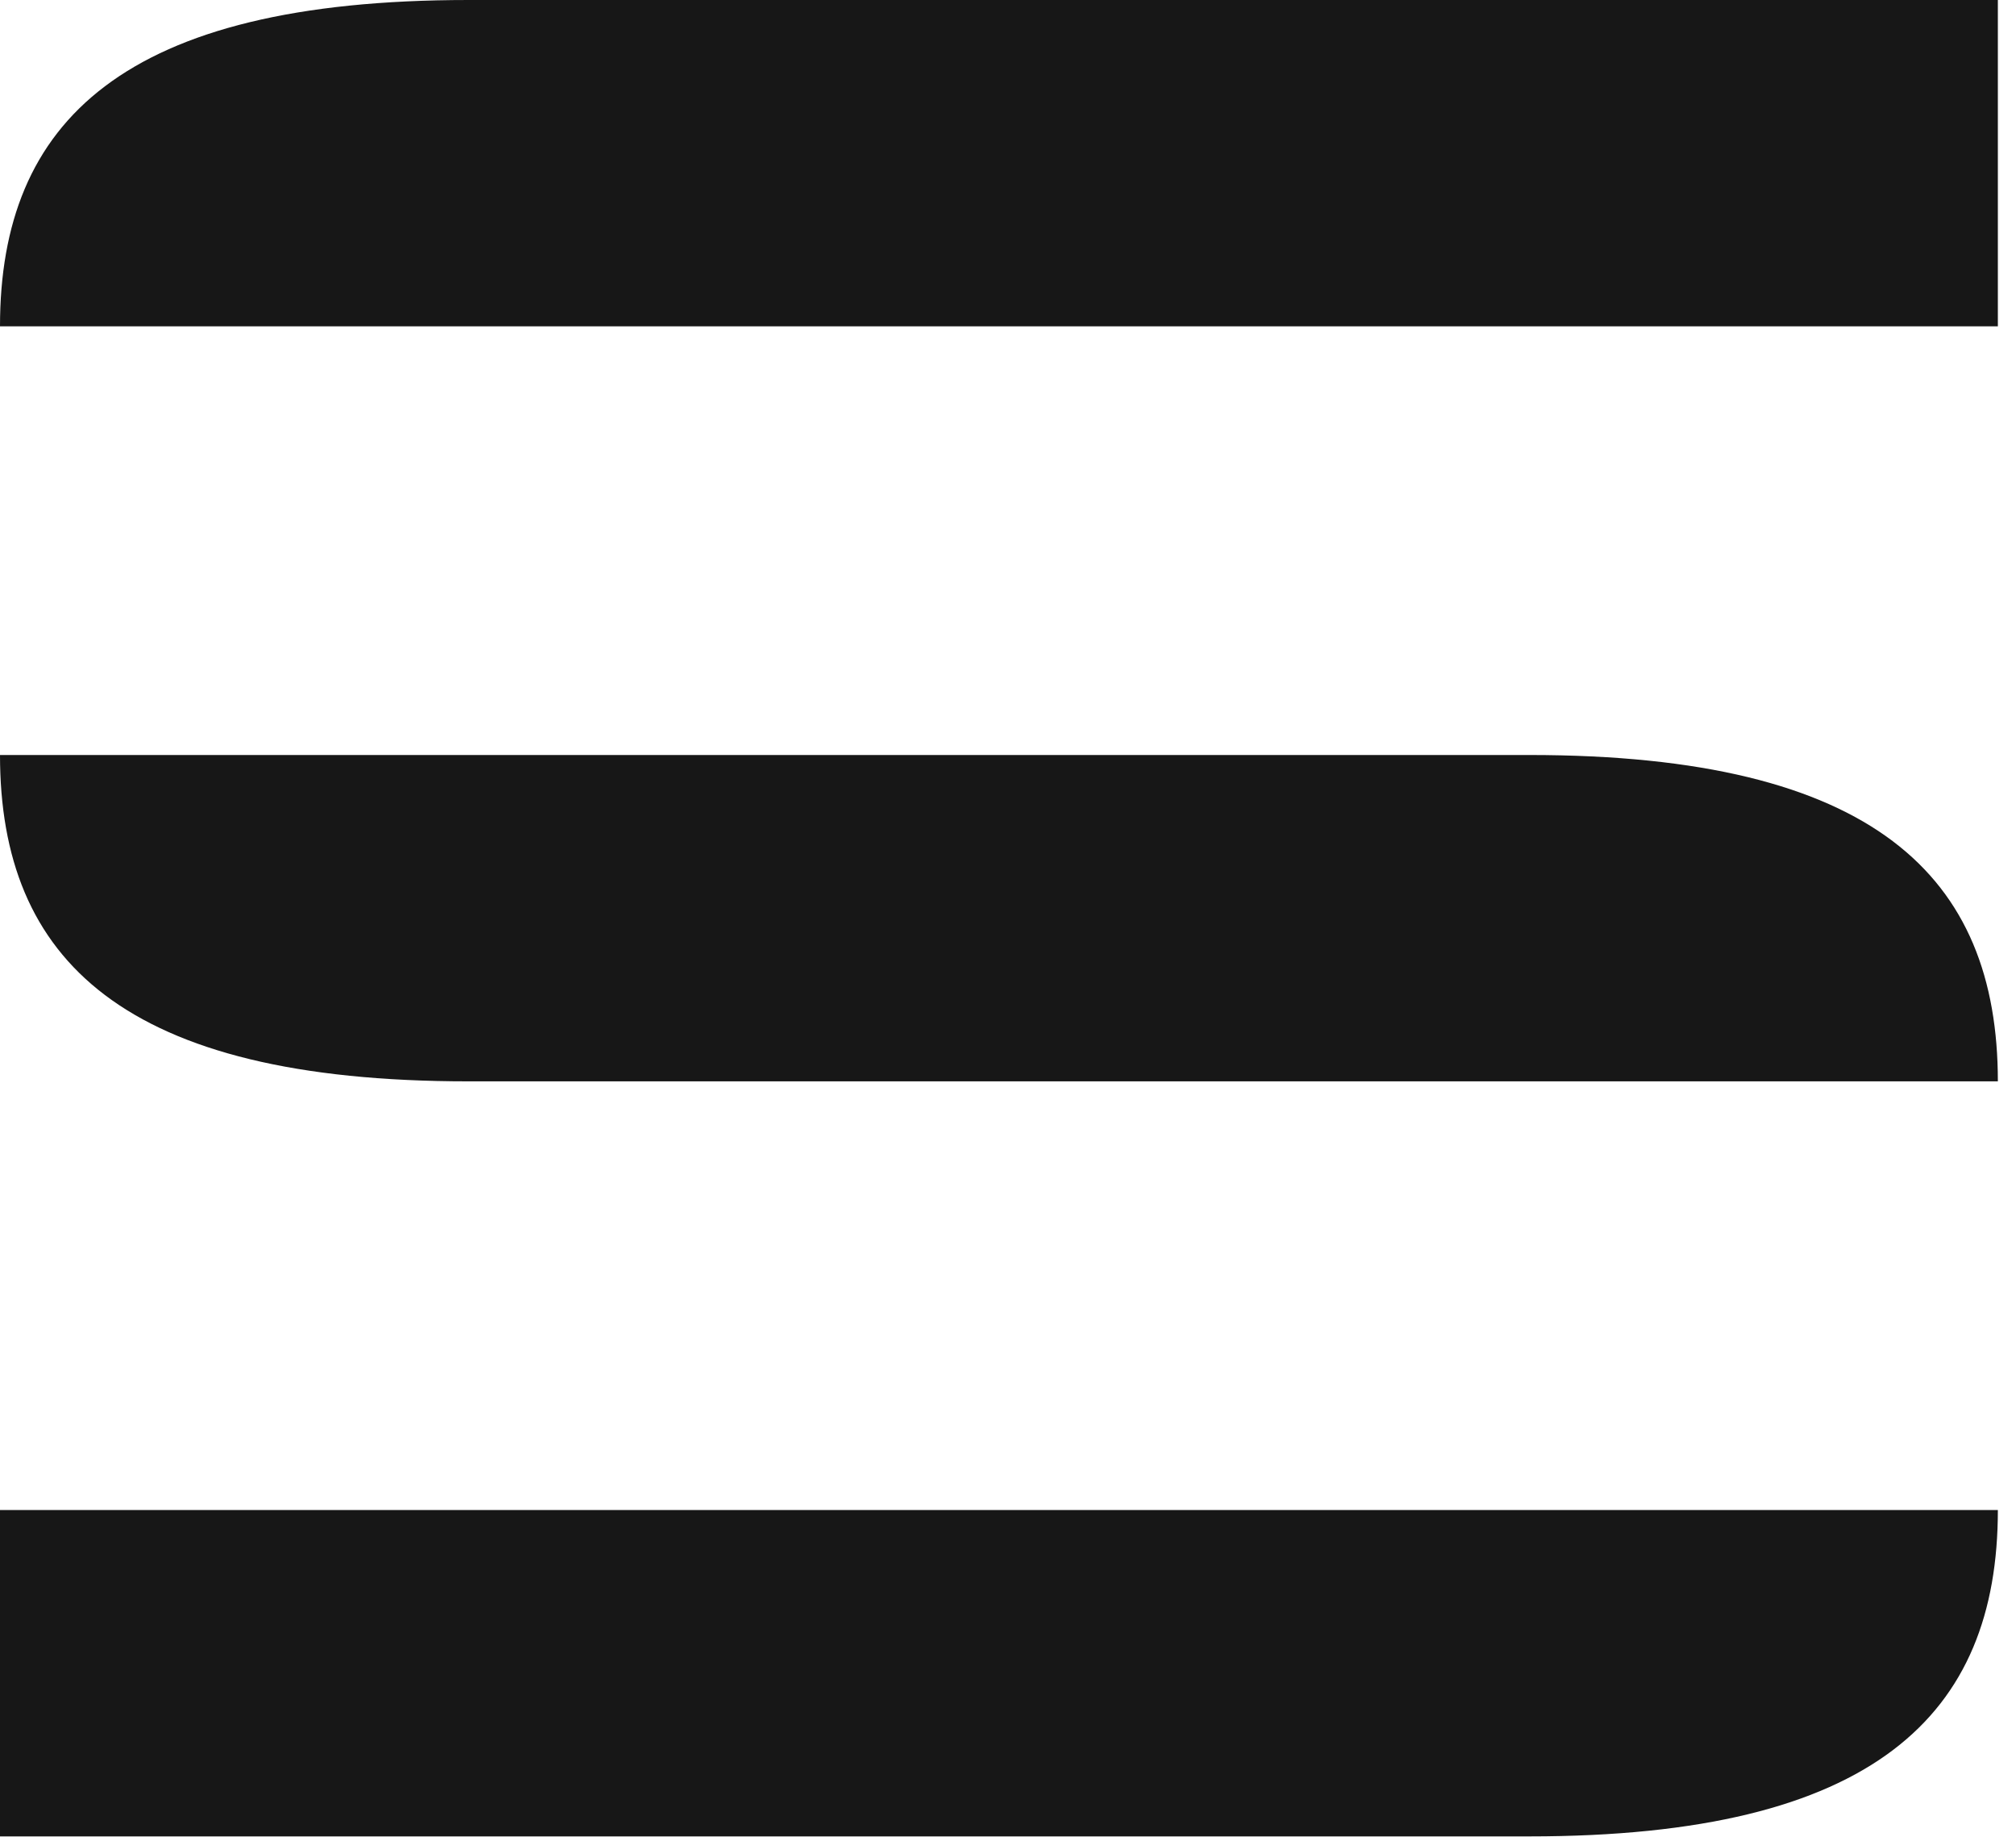
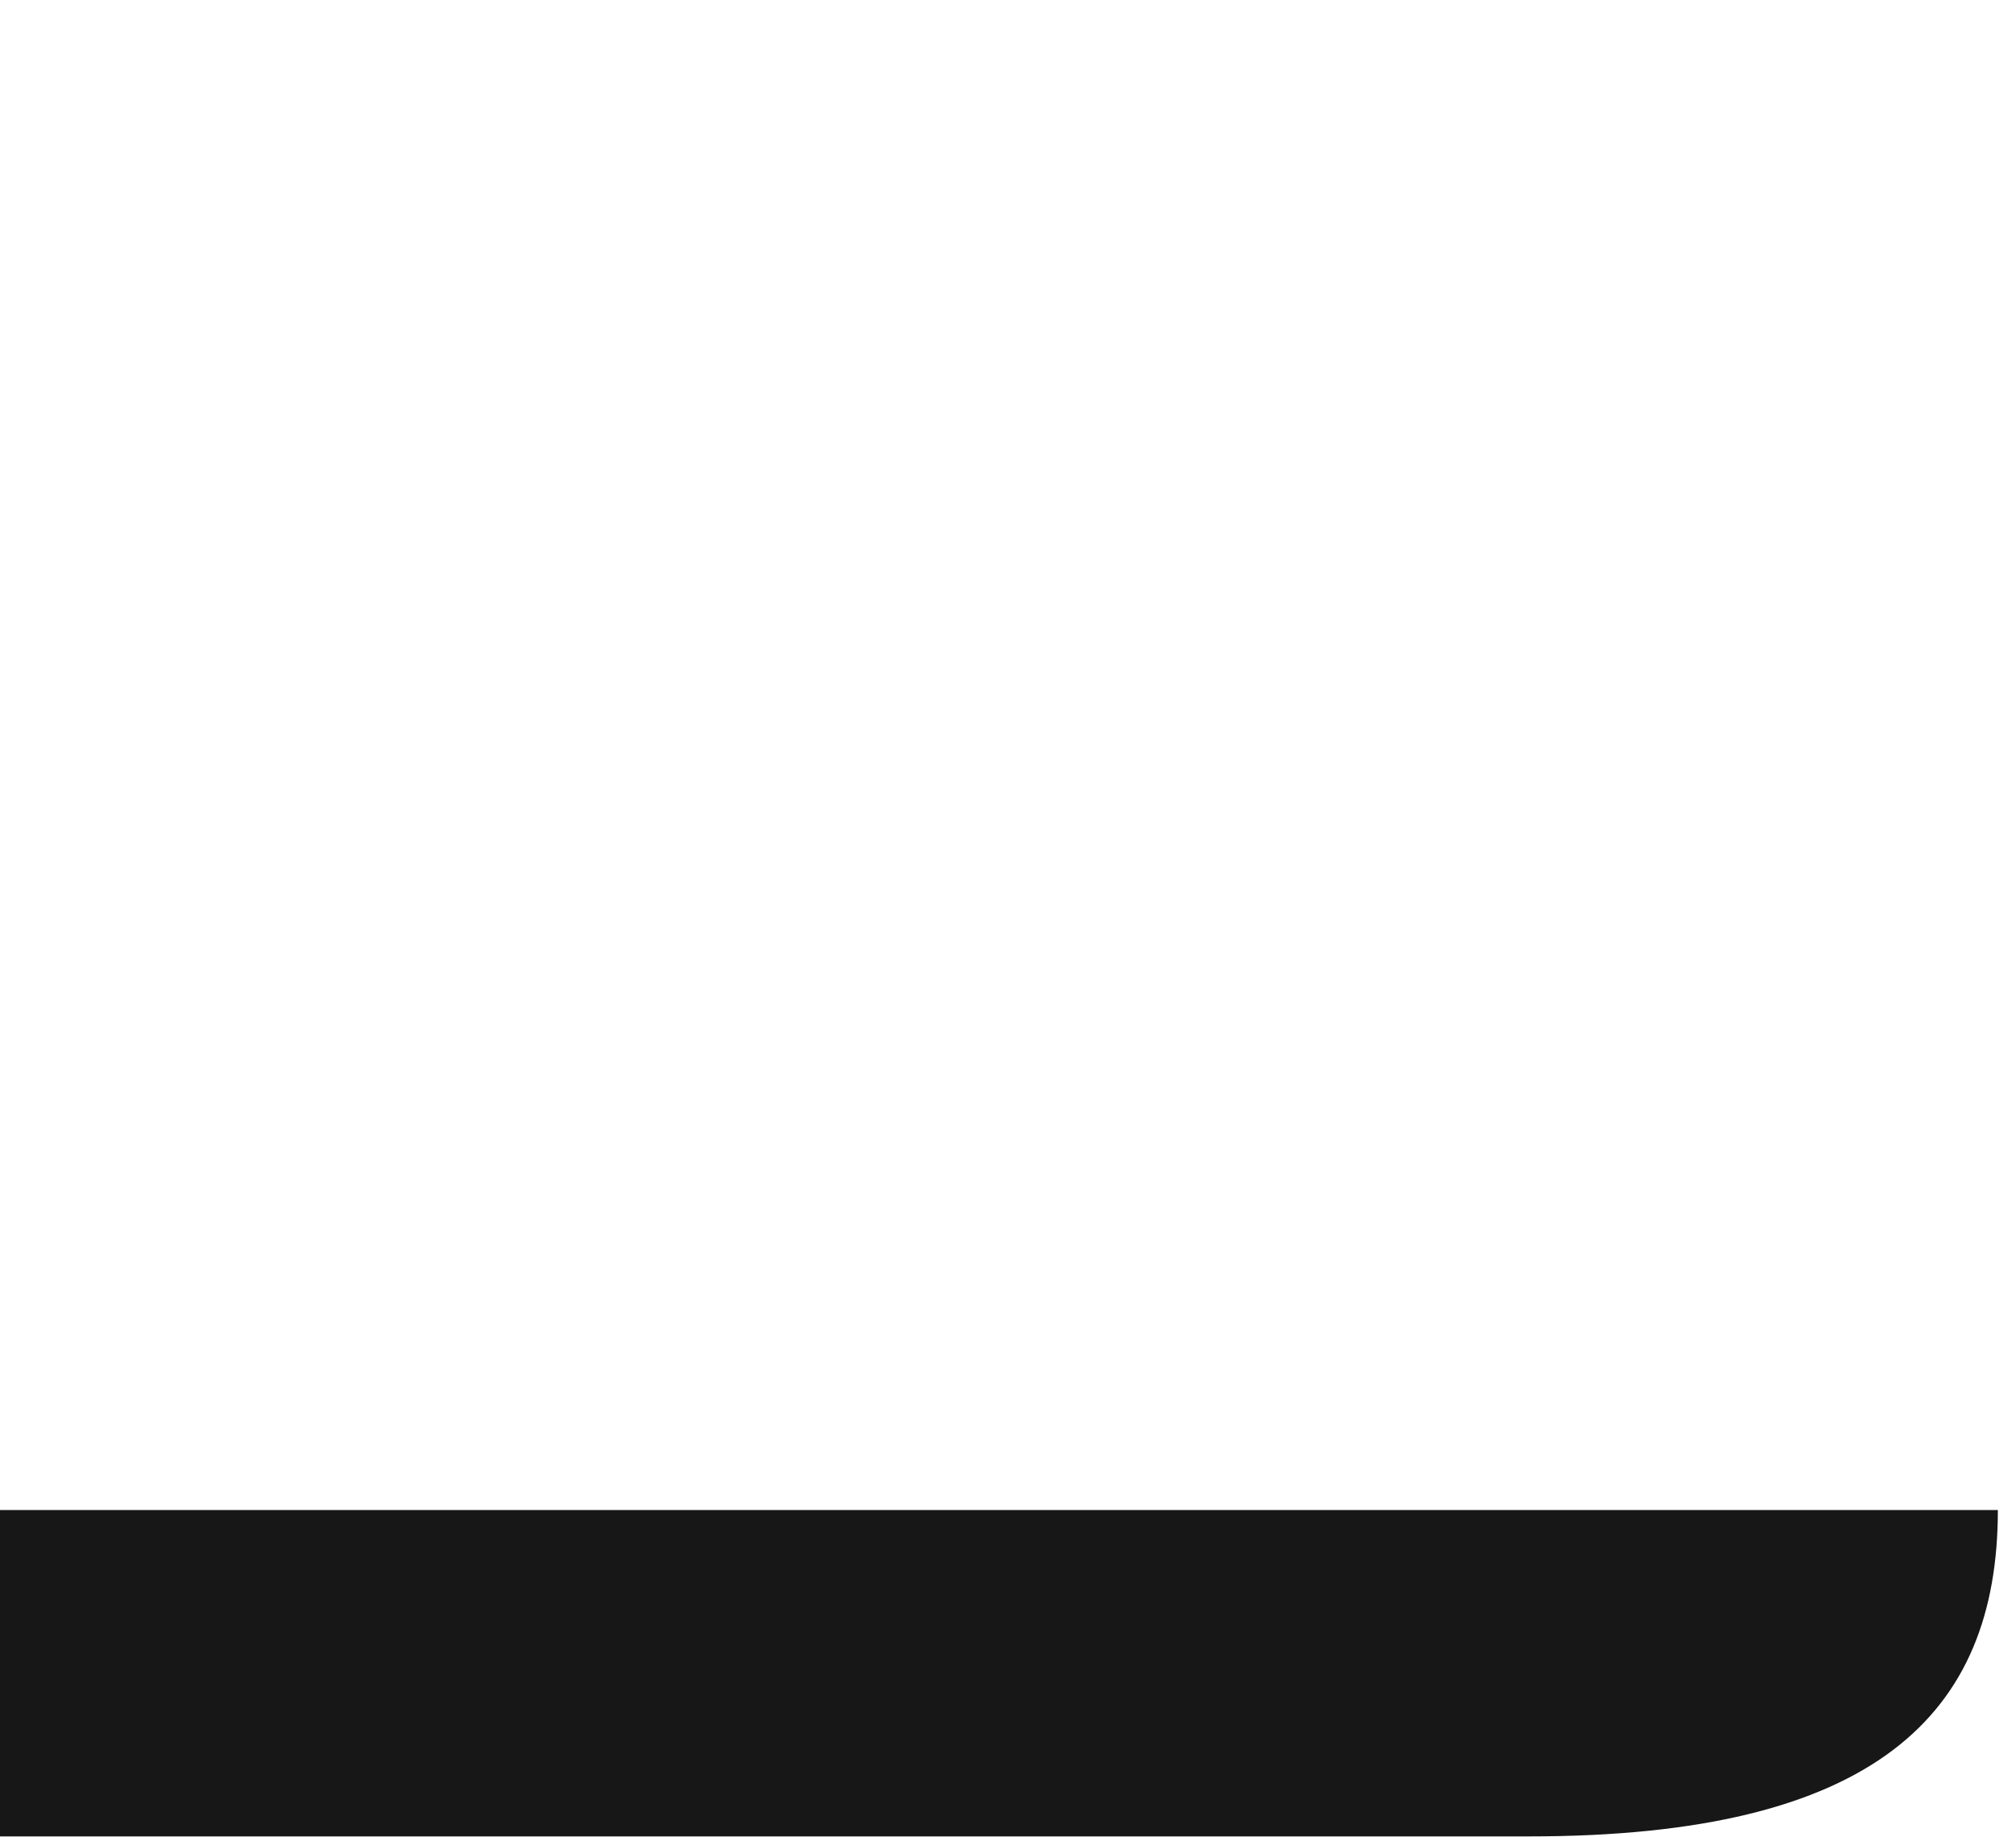
<svg xmlns="http://www.w3.org/2000/svg" width="90" height="82" viewBox="0 0 90 82" fill="none">
-   <path d="M0 14.569L89.19 14.569V0L20.918 0C5.52 0 0 5.417 0 14.569Z" fill="#171717" />
  <path d="M0 81.981H68.272C83.67 81.981 89.19 76.564 89.19 67.412H0L0 81.981Z" fill="#171717" />
-   <path d="M89.19 48.274C89.19 39.122 83.67 33.705 68.272 33.705L0 33.705C0 42.856 5.52 48.274 20.918 48.274L89.19 48.274Z" fill="#171717" />
</svg>